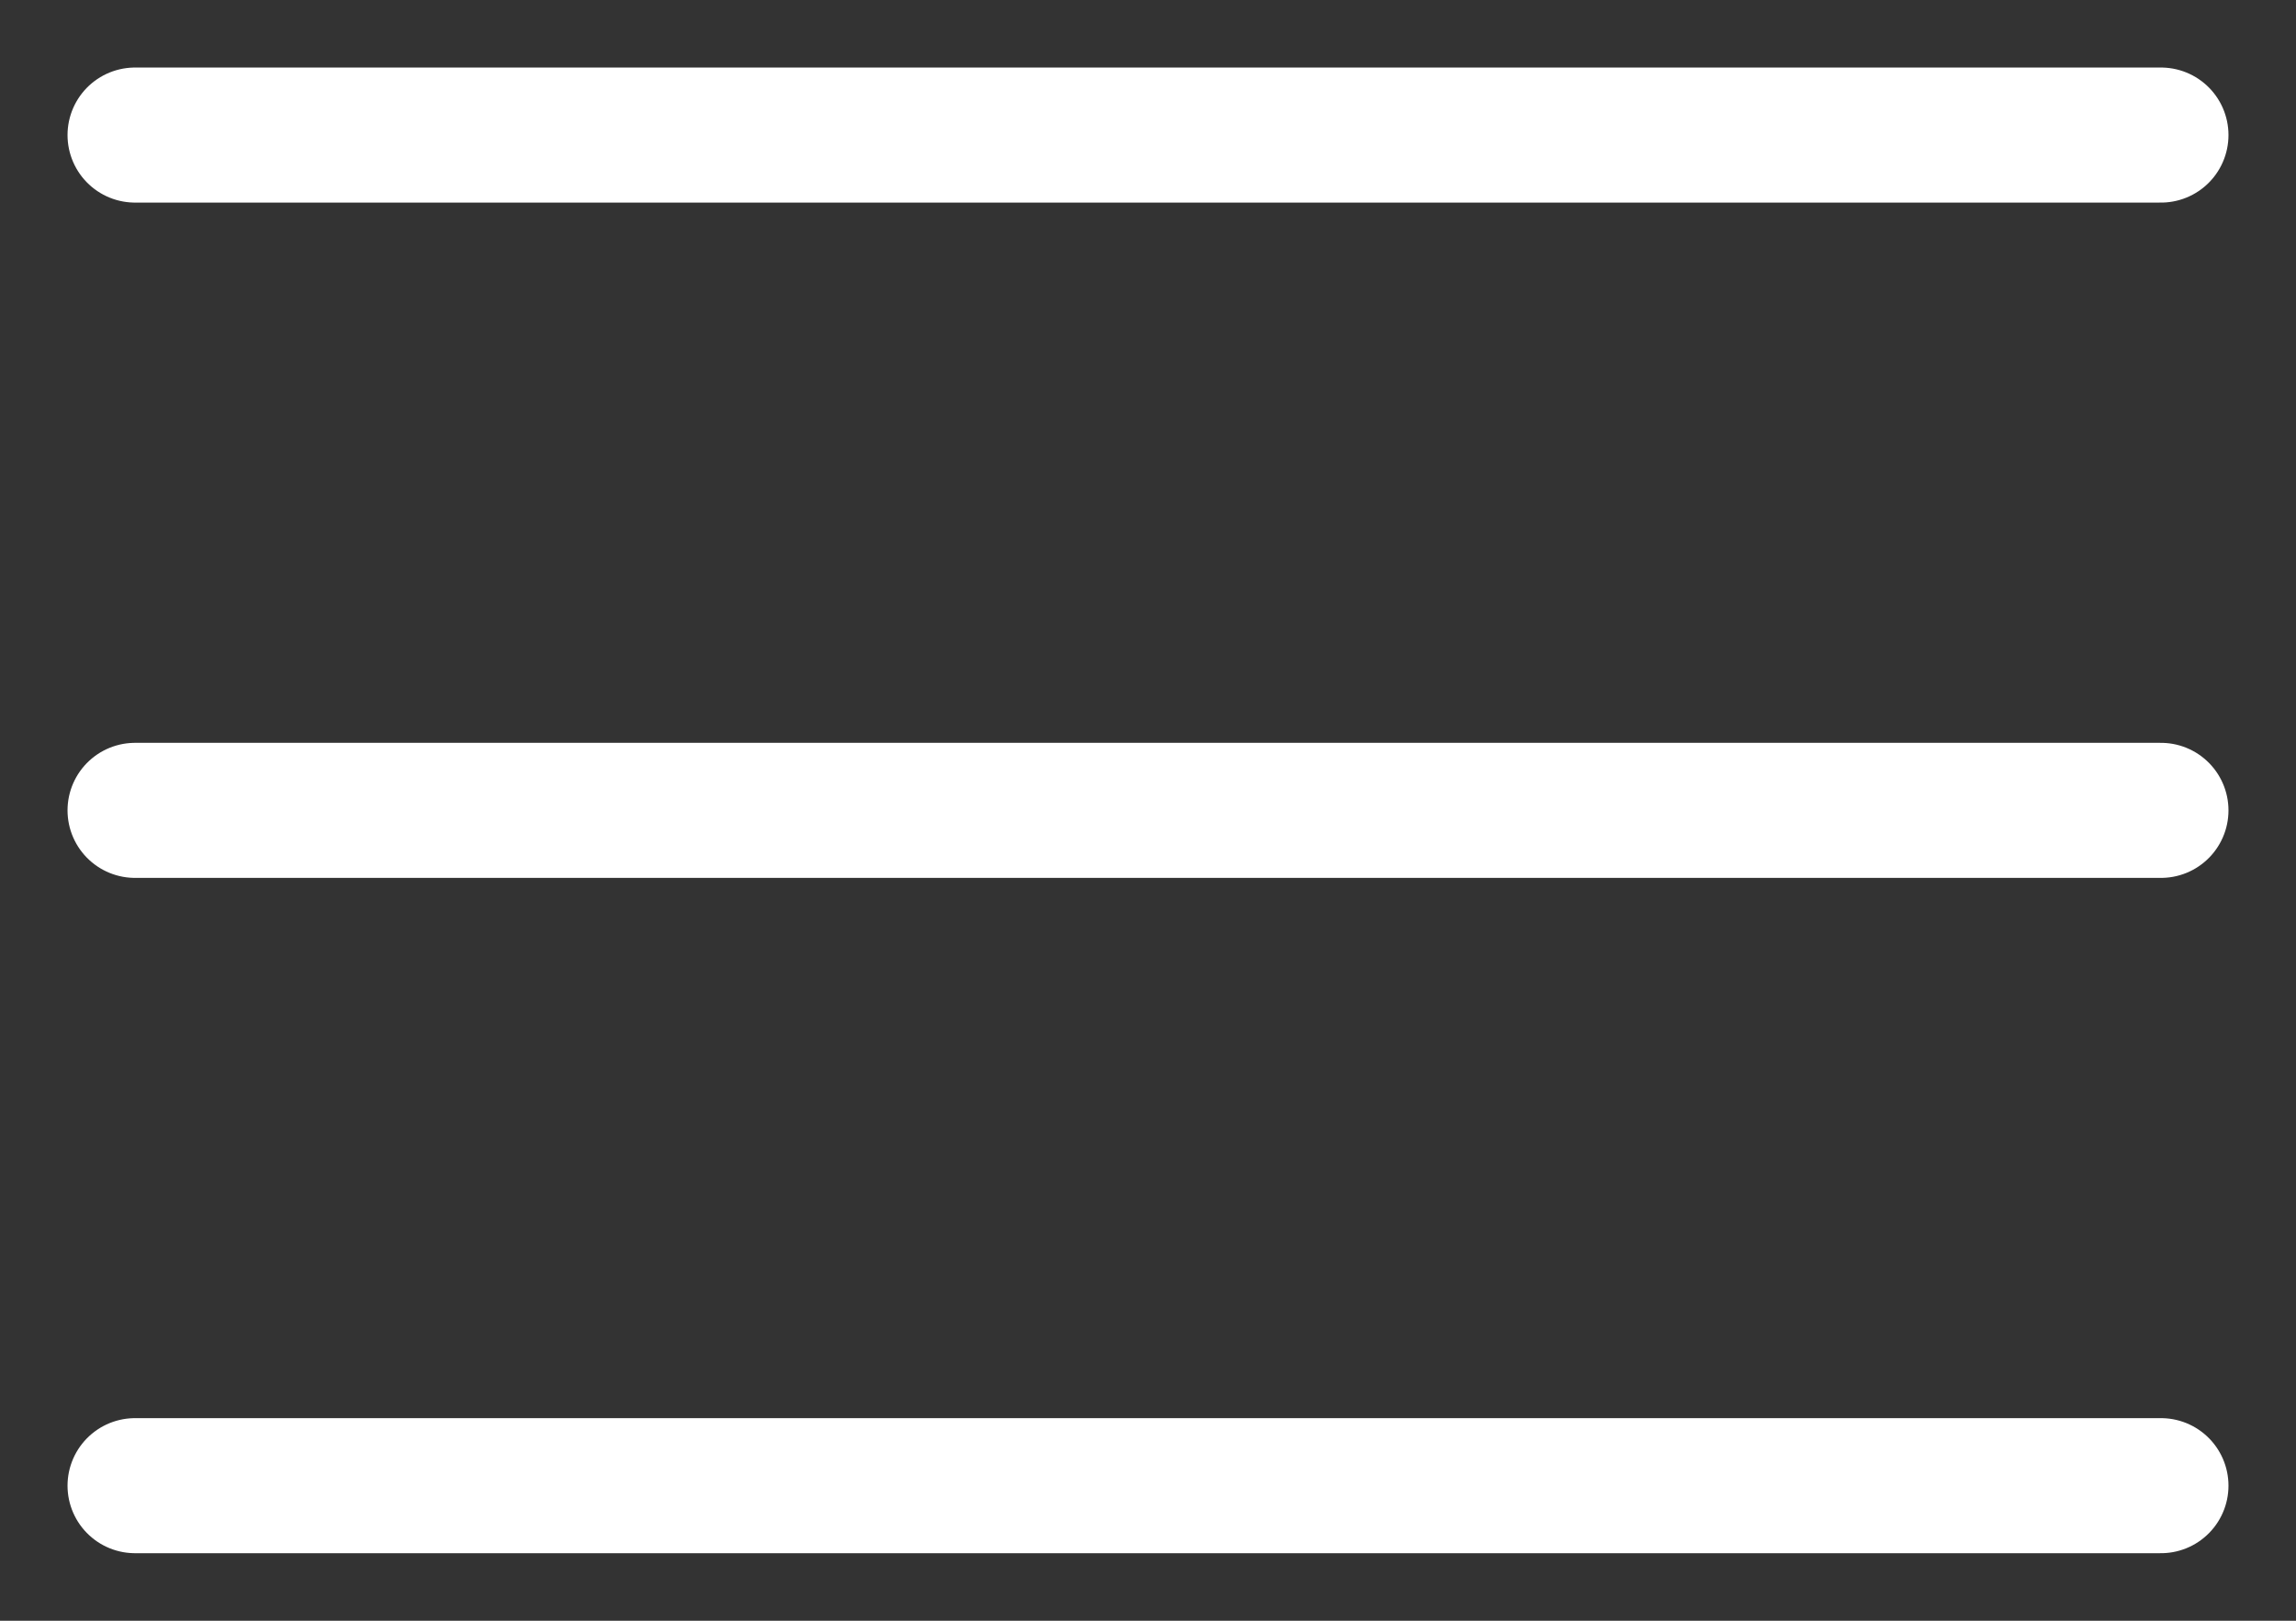
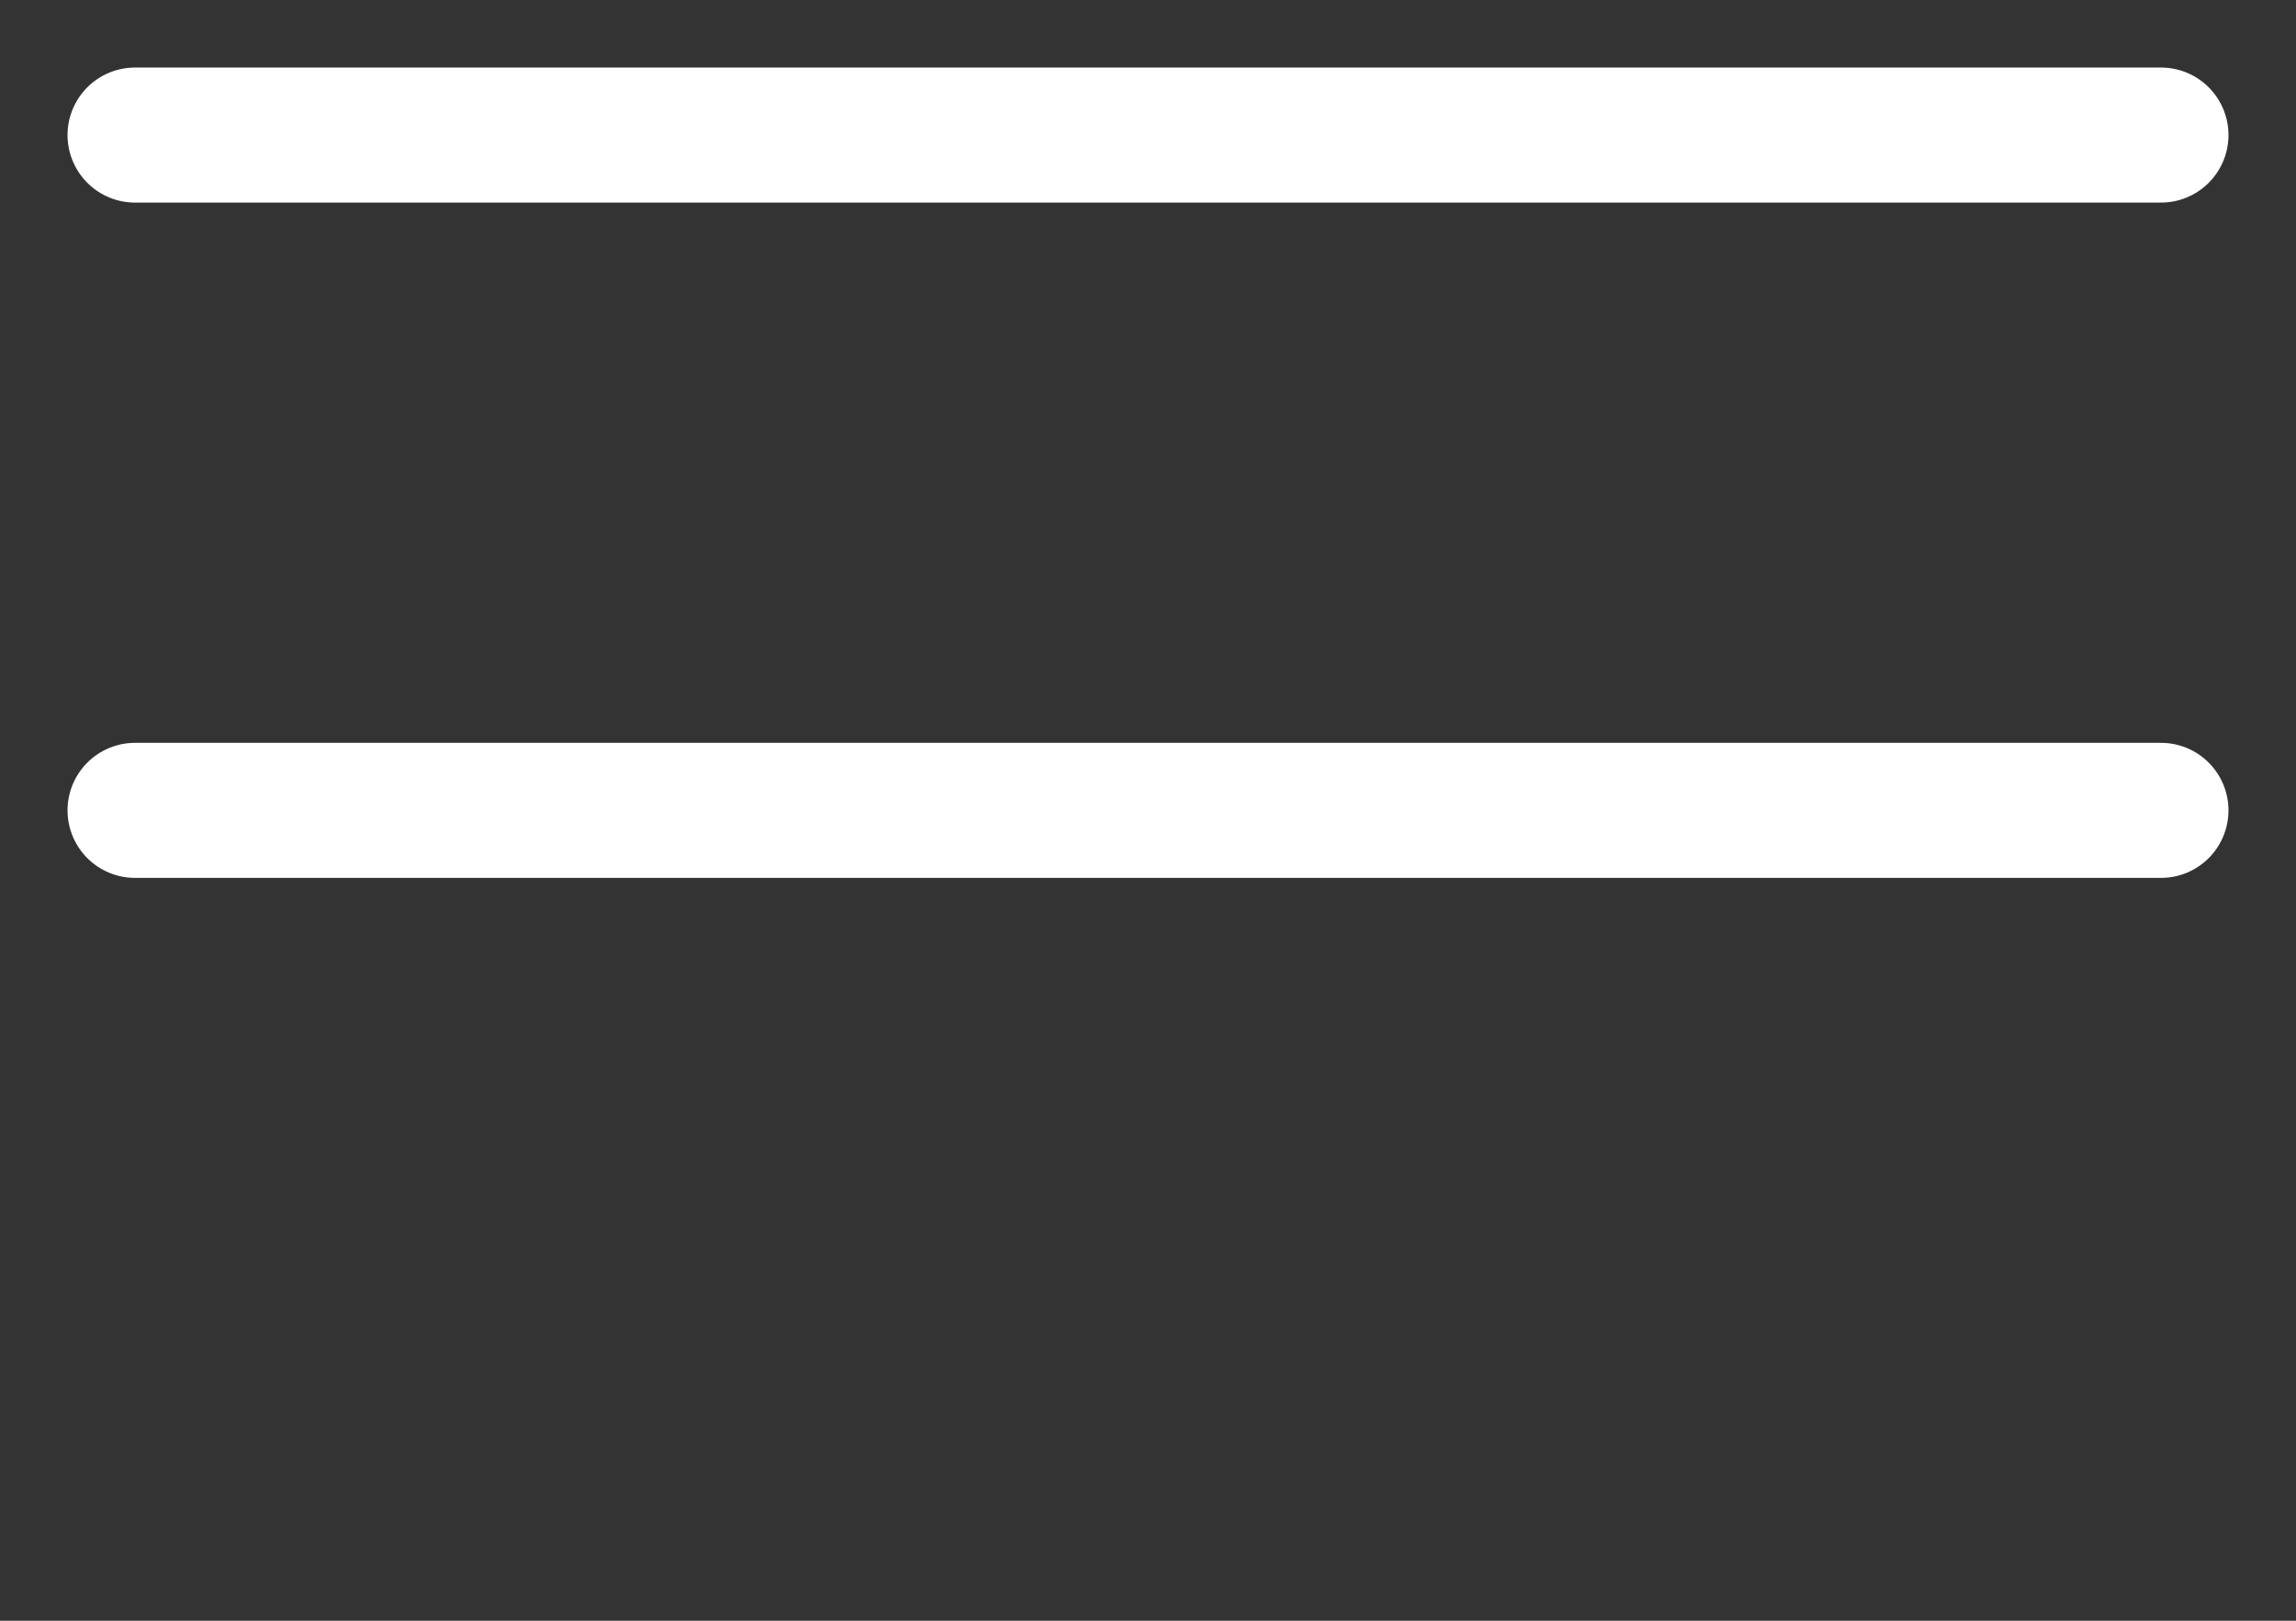
<svg xmlns="http://www.w3.org/2000/svg" width="17" height="12" viewBox="0 0 17 12" fill="none">
  <rect x="0" y="0" width="17" height="12" fill="#333333" stroke="none" />
  <path d="M1 1H16" stroke="white" stroke-linecap="round" />
  <path d="M1 6H16" stroke="white" stroke-linecap="round" />
-   <path d="M1 11H16" stroke="white" stroke-linecap="round" />
</svg>